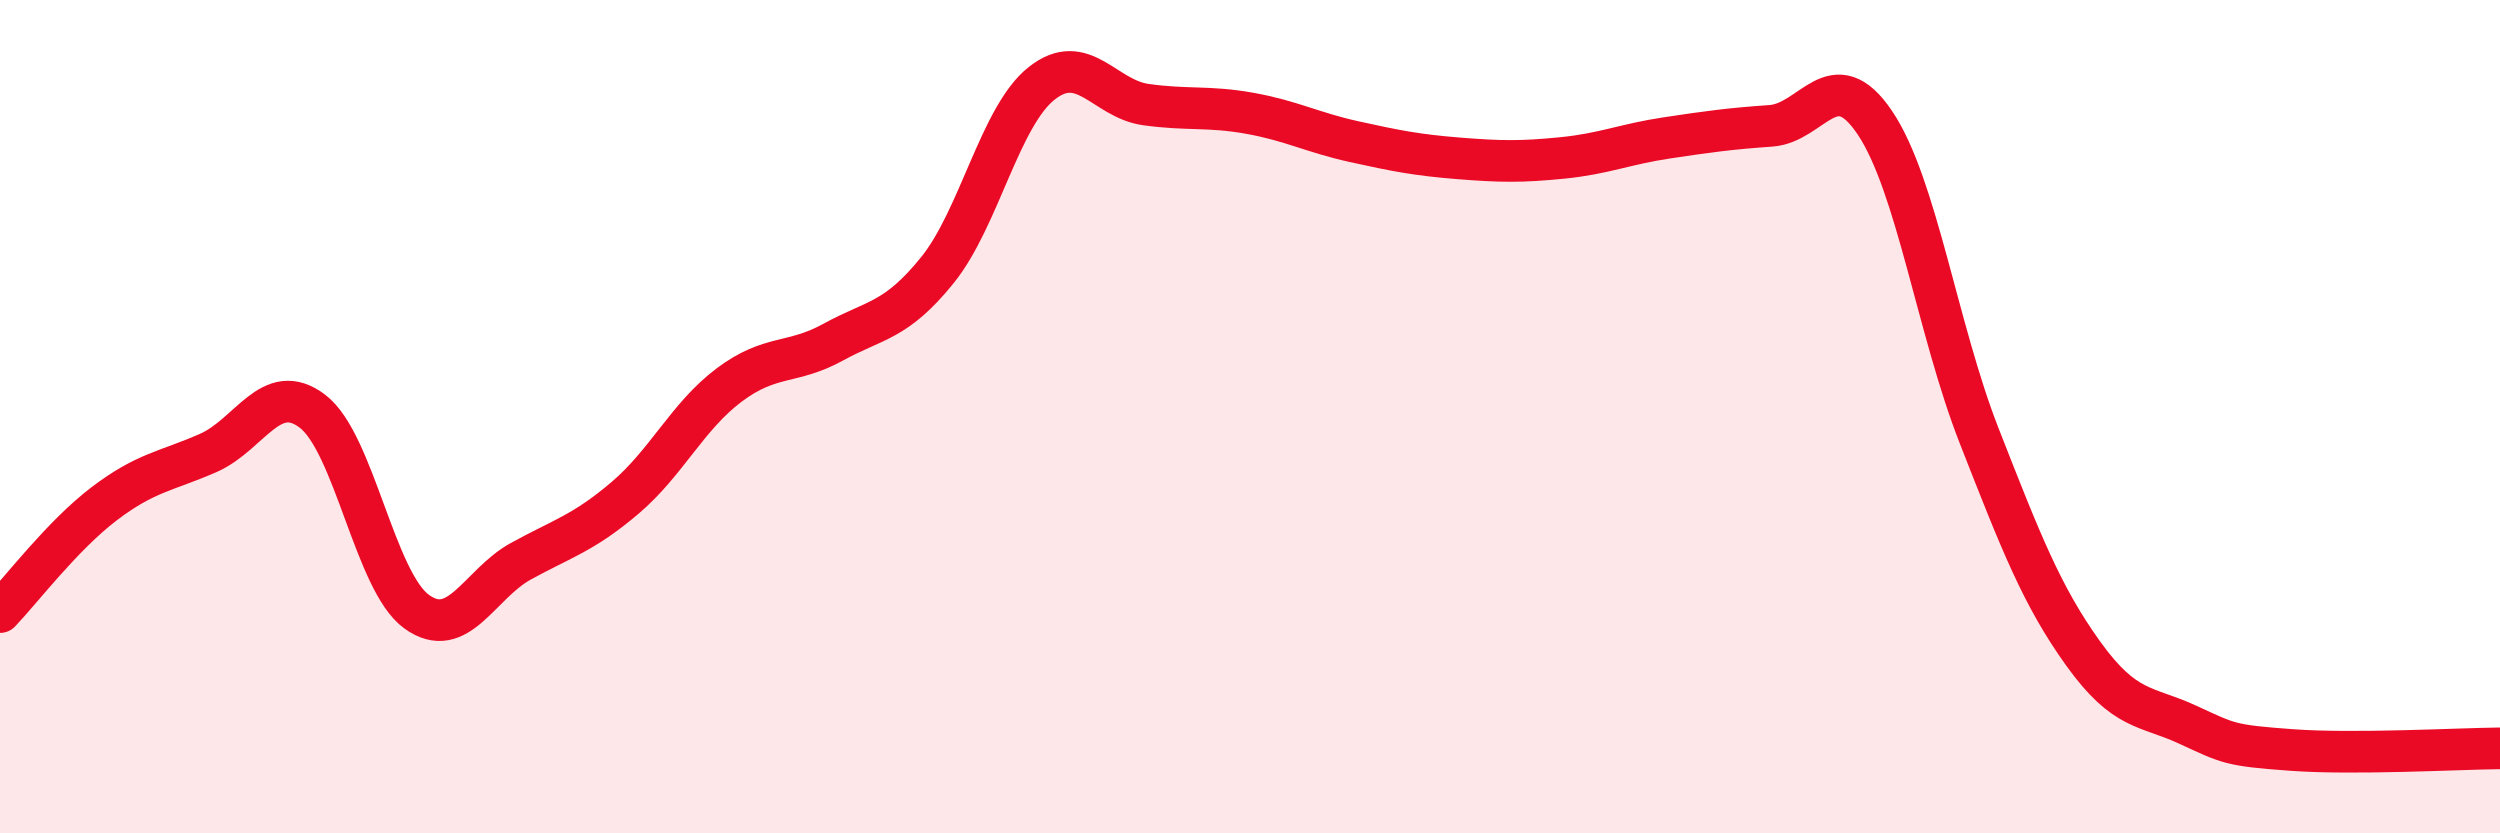
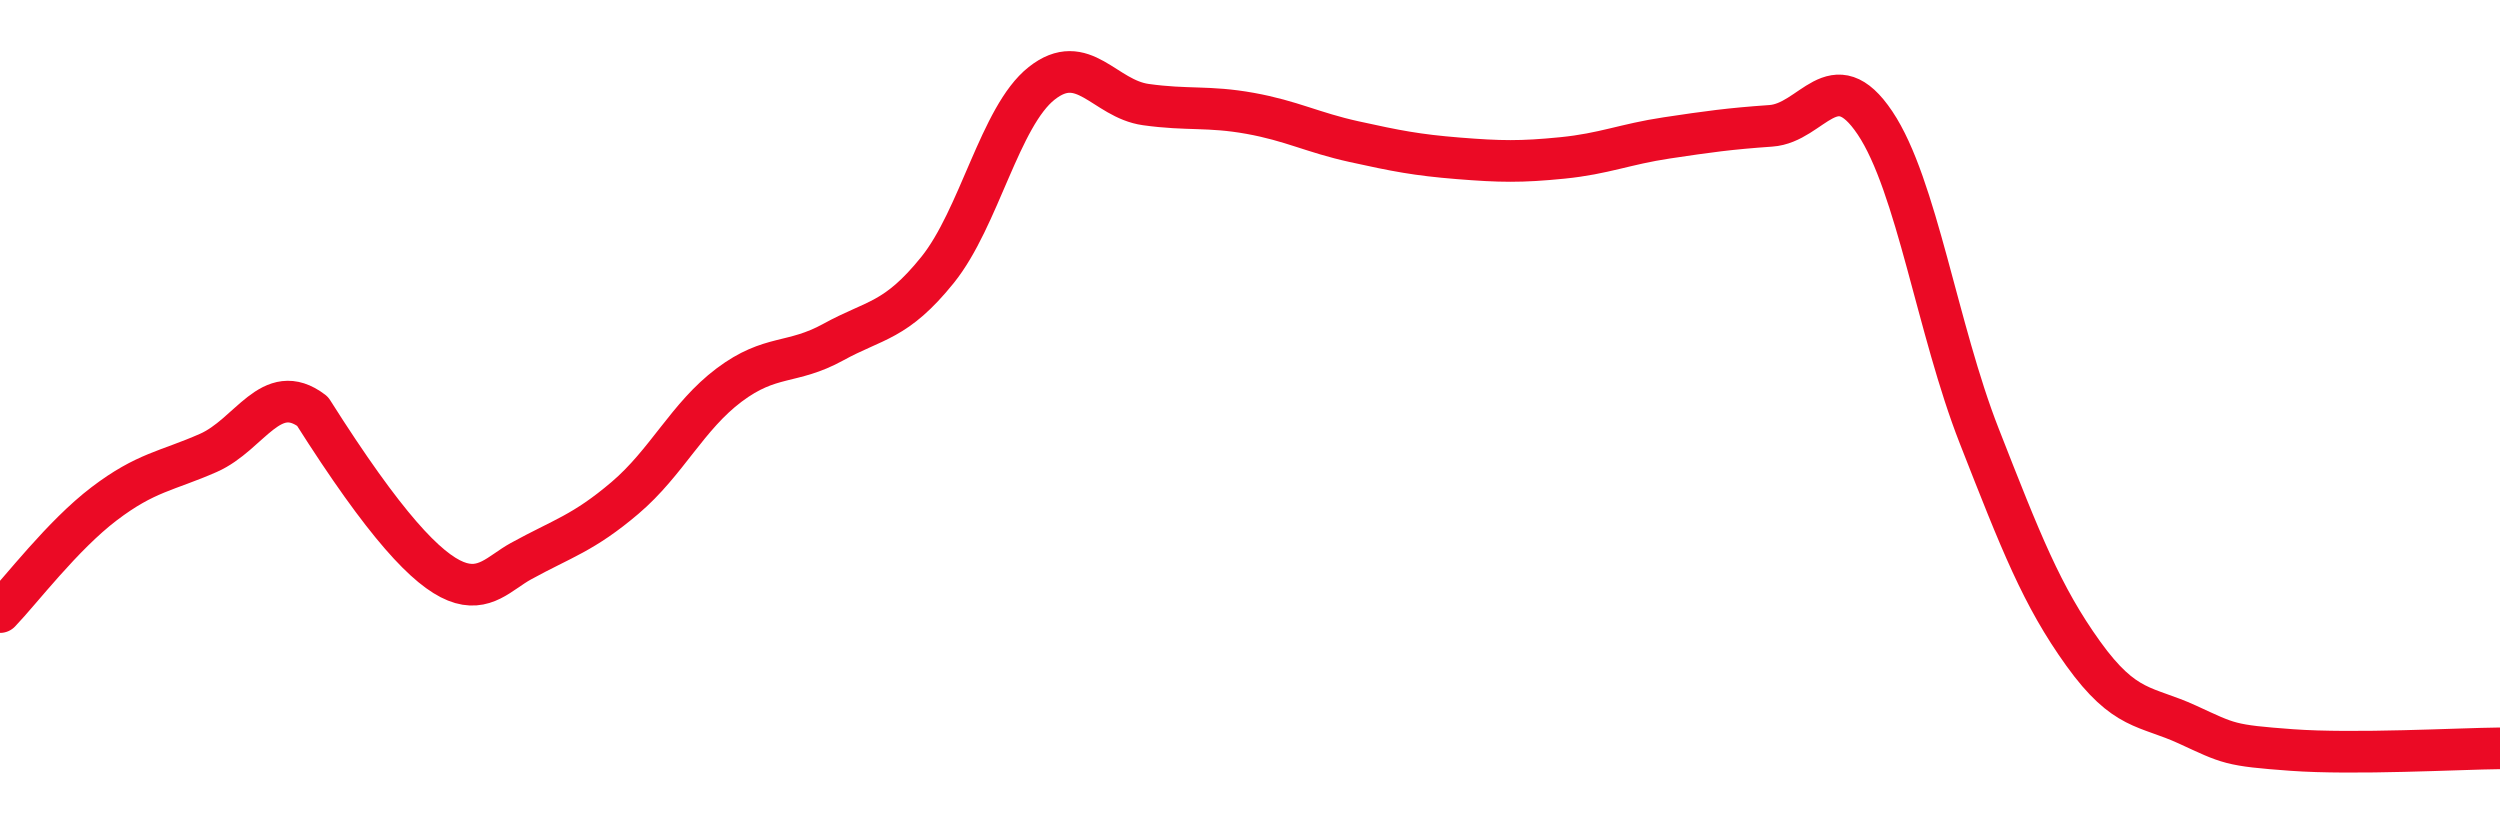
<svg xmlns="http://www.w3.org/2000/svg" width="60" height="20" viewBox="0 0 60 20">
-   <path d="M 0,14.69 C 0.5,14.17 1.5,12.85 2.5,12.09 C 3.5,11.33 4,11.31 5,10.87 C 6,10.43 6.5,9.11 7.5,9.87 C 8.5,10.63 9,13.96 10,14.68 C 11,15.4 11.5,14.02 12.5,13.47 C 13.5,12.92 14,12.8 15,11.95 C 16,11.1 16.5,9.99 17.5,9.24 C 18.5,8.49 19,8.76 20,8.21 C 21,7.66 21.5,7.72 22.5,6.48 C 23.5,5.24 24,2.79 25,2 C 26,1.21 26.5,2.37 27.5,2.51 C 28.5,2.65 29,2.54 30,2.72 C 31,2.9 31.5,3.18 32.5,3.4 C 33.5,3.62 34,3.72 35,3.8 C 36,3.88 36.5,3.89 37.5,3.79 C 38.5,3.69 39,3.46 40,3.31 C 41,3.16 41.5,3.09 42.5,3.02 C 43.5,2.95 44,1.46 45,2.95 C 46,4.44 46.5,7.91 47.5,10.46 C 48.5,13.01 49,14.3 50,15.69 C 51,17.08 51.5,16.93 52.5,17.39 C 53.5,17.85 53.5,17.89 55,18 C 56.5,18.11 59,17.97 60,17.96L60 20L0 20Z" fill="#EB0A25" opacity="0.1" stroke-linecap="round" stroke-linejoin="round" />
-   <path d="M 0,14.69 C 0.5,14.17 1.5,12.85 2.5,12.09 C 3.5,11.33 4,11.31 5,10.87 C 6,10.43 6.5,9.11 7.5,9.87 C 8.5,10.63 9,13.96 10,14.68 C 11,15.4 11.5,14.02 12.5,13.47 C 13.5,12.92 14,12.8 15,11.95 C 16,11.1 16.5,9.99 17.5,9.24 C 18.5,8.49 19,8.76 20,8.21 C 21,7.66 21.5,7.72 22.5,6.48 C 23.5,5.24 24,2.79 25,2 C 26,1.21 26.5,2.37 27.5,2.51 C 28.5,2.65 29,2.54 30,2.72 C 31,2.9 31.5,3.18 32.5,3.4 C 33.5,3.62 34,3.72 35,3.8 C 36,3.88 36.5,3.89 37.5,3.79 C 38.5,3.69 39,3.46 40,3.31 C 41,3.16 41.5,3.09 42.5,3.02 C 43.5,2.95 44,1.46 45,2.95 C 46,4.44 46.5,7.91 47.5,10.46 C 48.5,13.01 49,14.3 50,15.69 C 51,17.08 51.5,16.93 52.5,17.39 C 53.5,17.85 53.5,17.89 55,18 C 56.5,18.11 59,17.97 60,17.96" stroke="#EB0A25" stroke-width="1" fill="none" stroke-linecap="round" stroke-linejoin="round" />
+   <path d="M 0,14.69 C 0.5,14.17 1.5,12.85 2.5,12.09 C 3.5,11.33 4,11.31 5,10.87 C 6,10.43 6.5,9.11 7.5,9.87 C 11,15.4 11.5,14.02 12.5,13.47 C 13.5,12.92 14,12.8 15,11.95 C 16,11.1 16.5,9.99 17.5,9.24 C 18.5,8.49 19,8.76 20,8.21 C 21,7.66 21.5,7.72 22.5,6.48 C 23.5,5.24 24,2.79 25,2 C 26,1.21 26.5,2.37 27.5,2.51 C 28.5,2.65 29,2.54 30,2.72 C 31,2.9 31.5,3.18 32.5,3.4 C 33.5,3.62 34,3.72 35,3.8 C 36,3.88 36.5,3.89 37.5,3.79 C 38.5,3.69 39,3.46 40,3.31 C 41,3.16 41.5,3.09 42.5,3.02 C 43.5,2.95 44,1.46 45,2.95 C 46,4.44 46.5,7.91 47.5,10.46 C 48.5,13.01 49,14.3 50,15.69 C 51,17.08 51.5,16.93 52.5,17.39 C 53.5,17.85 53.5,17.89 55,18 C 56.5,18.11 59,17.97 60,17.96" stroke="#EB0A25" stroke-width="1" fill="none" stroke-linecap="round" stroke-linejoin="round" />
</svg>